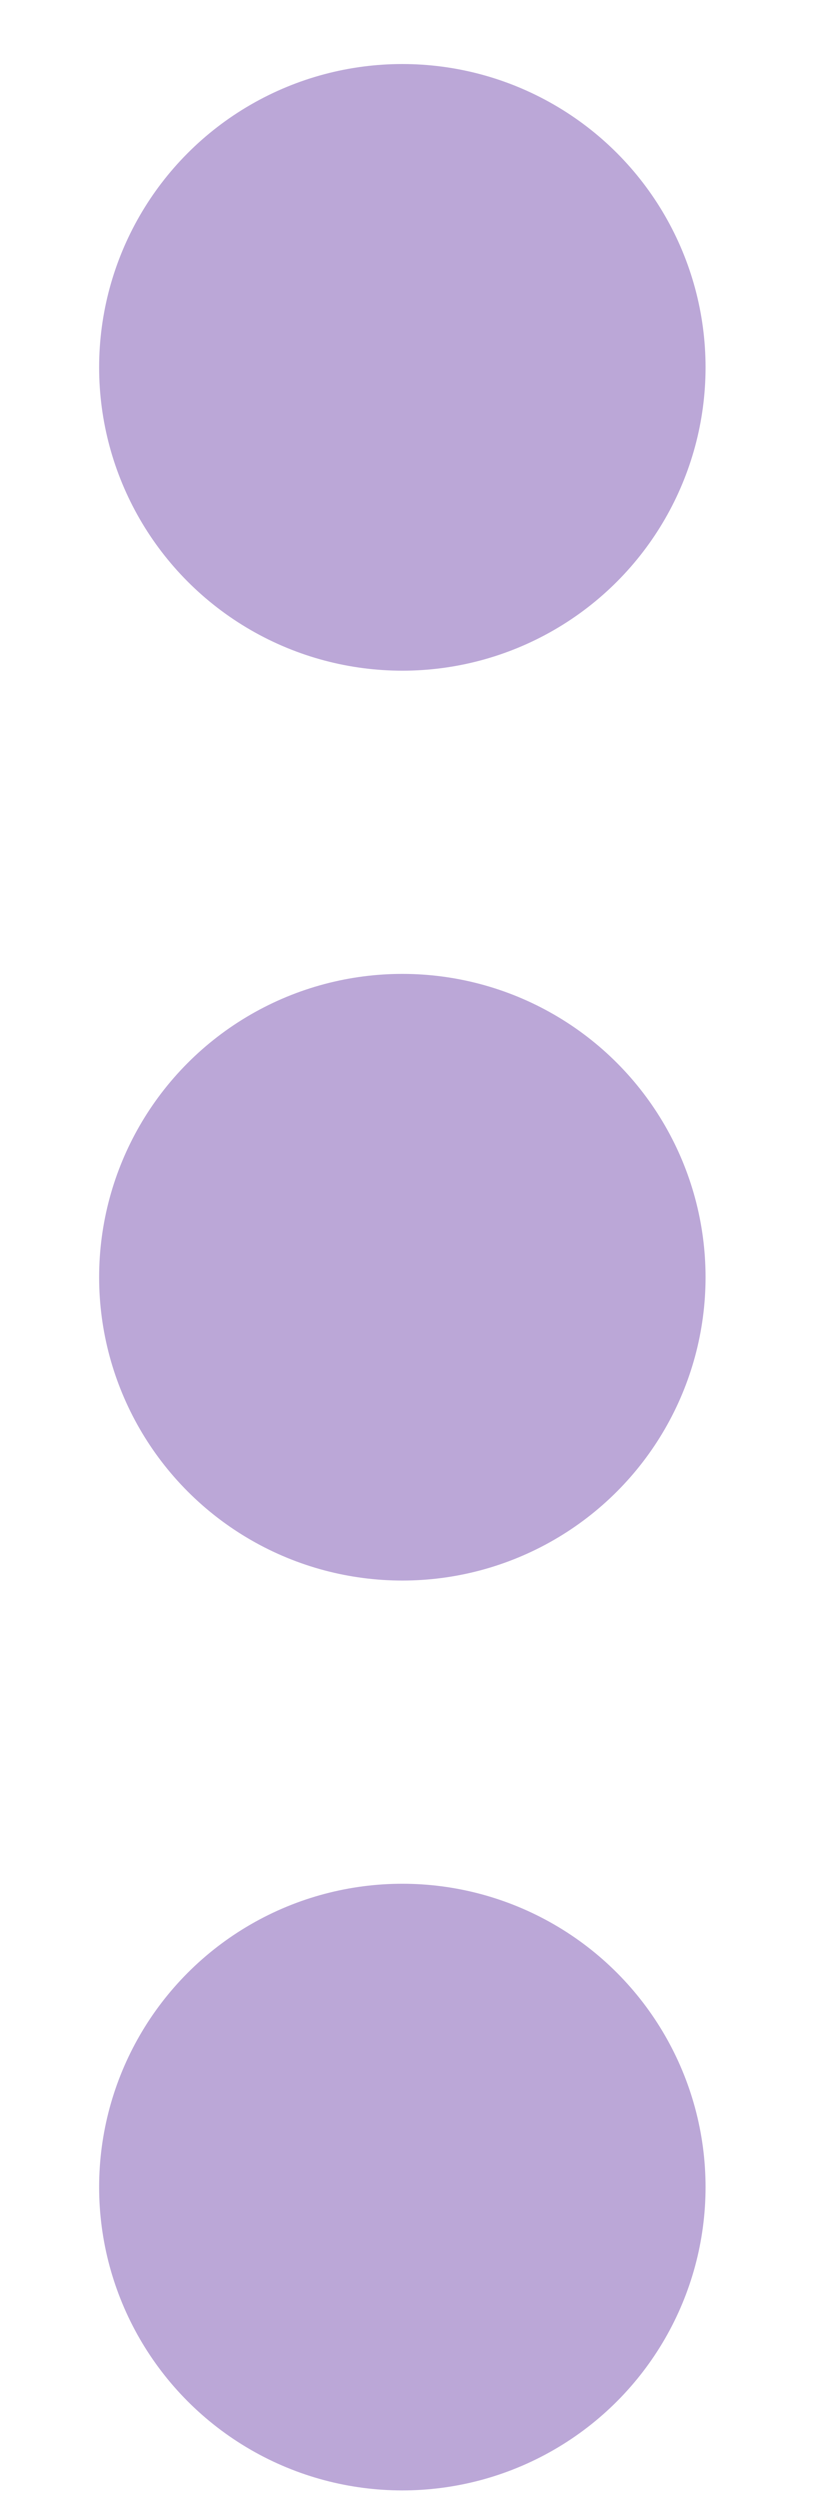
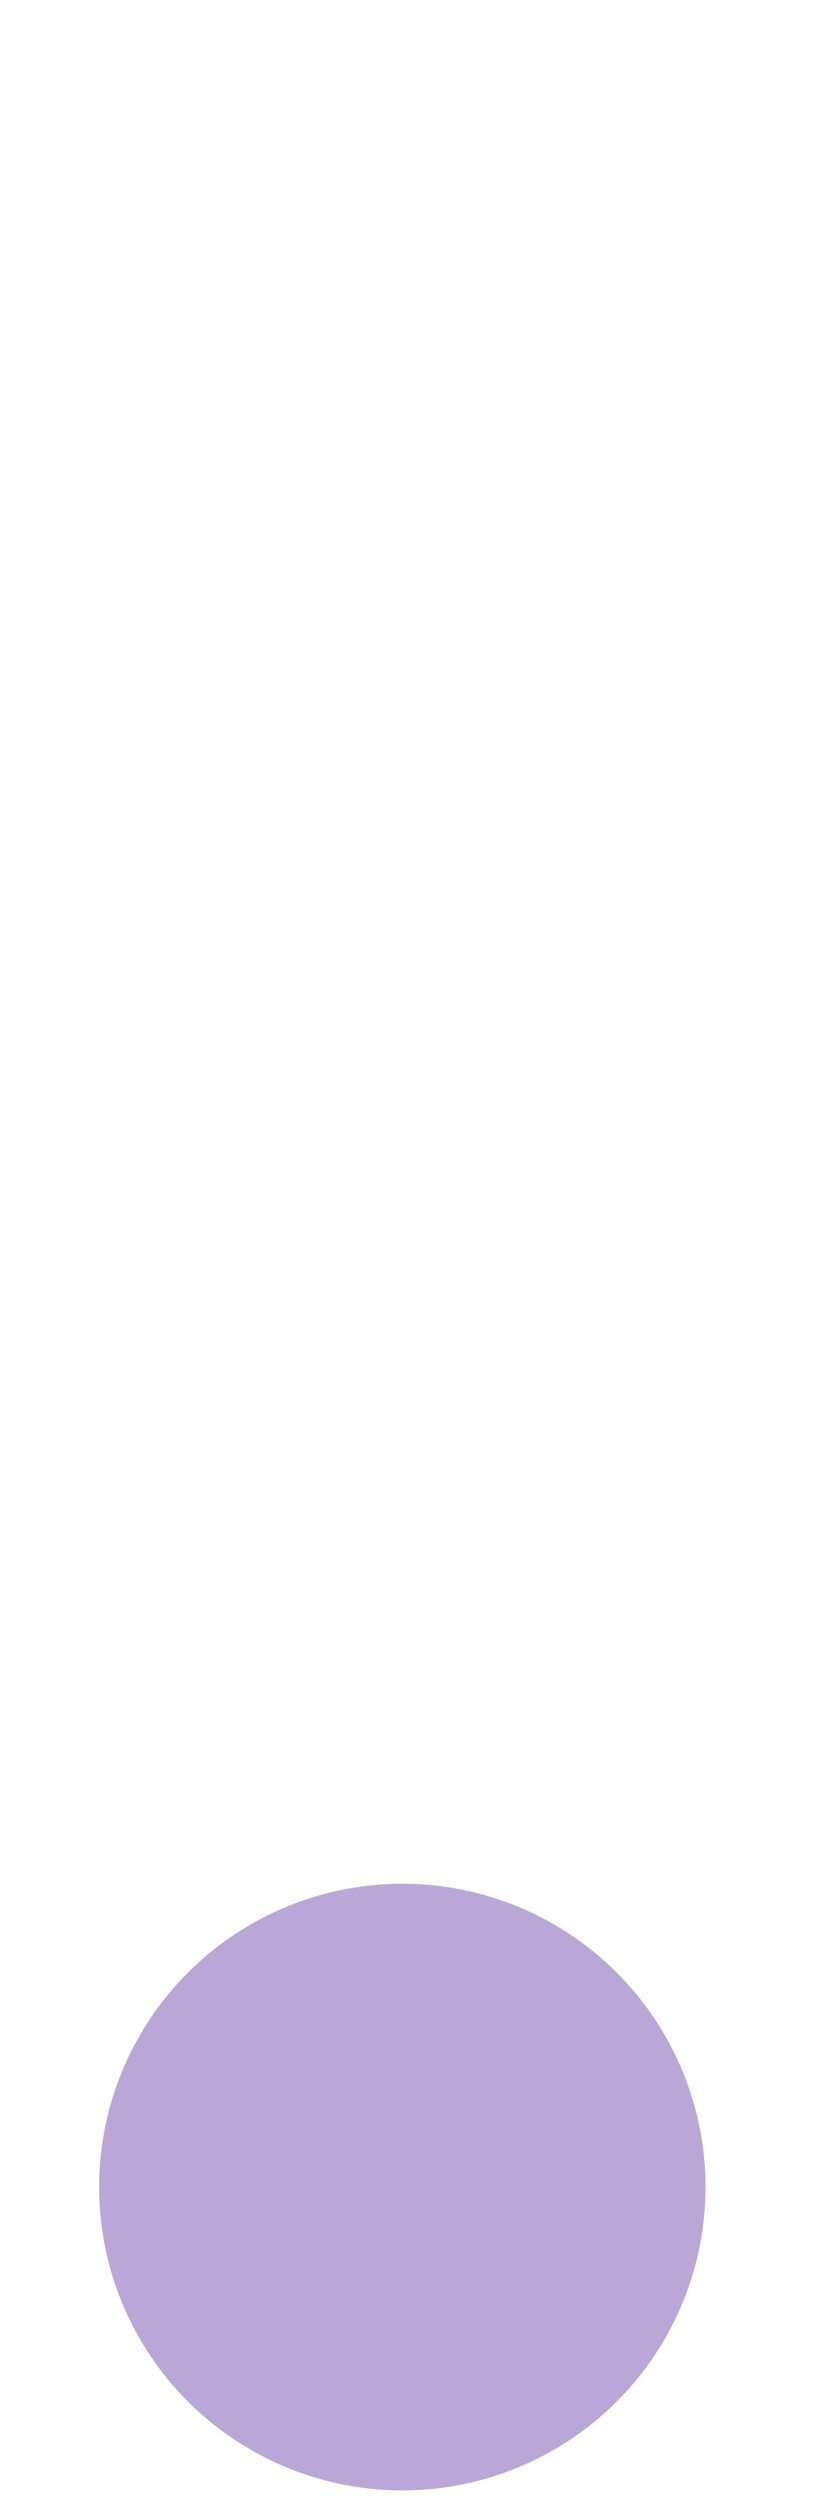
<svg xmlns="http://www.w3.org/2000/svg" width="6" height="18" viewBox="0 0 6 18" fill="none">
-   <circle cx="2.898" cy="2.645" r="2.184" fill="#BBA7D7" />
-   <circle cx="2.898" cy="9.196" r="2.184" fill="#BBA7D7" />
  <circle cx="2.898" cy="15.747" r="2.184" fill="#BBA7D7" />
</svg>